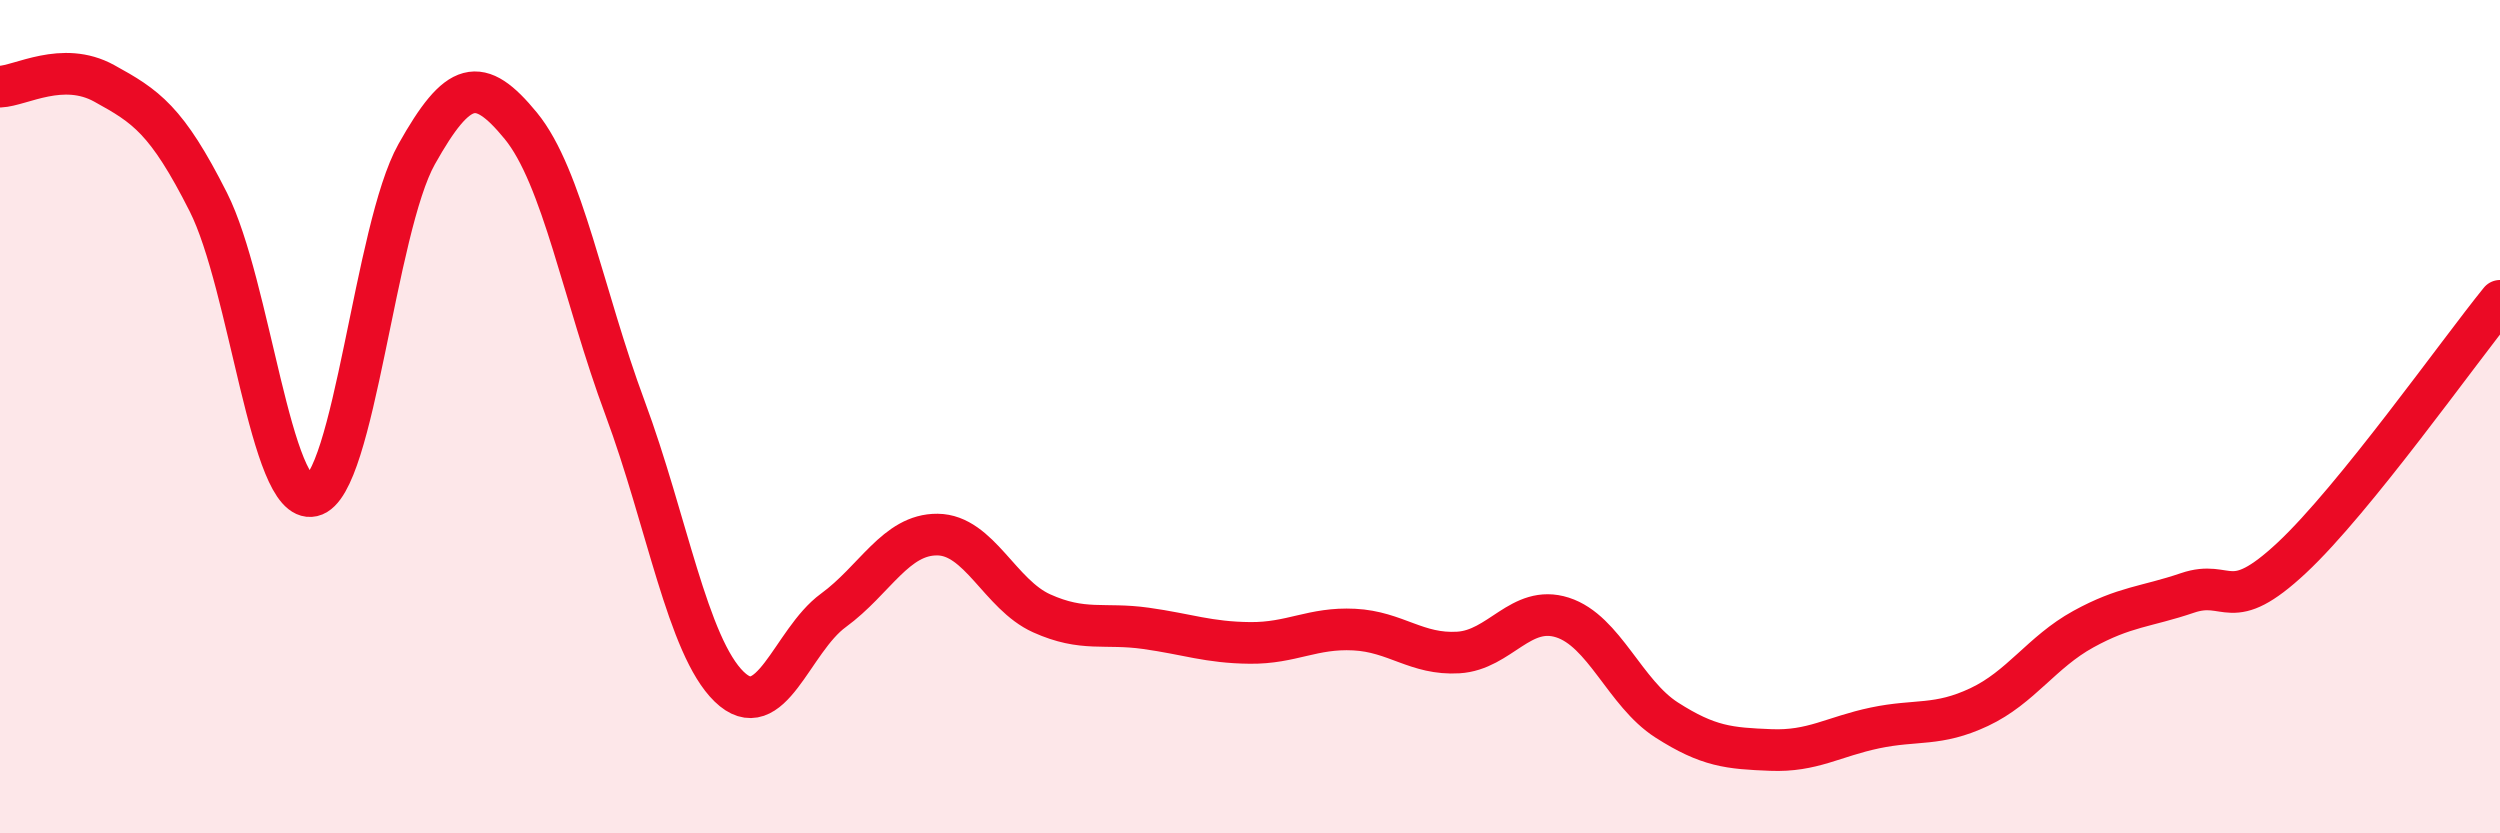
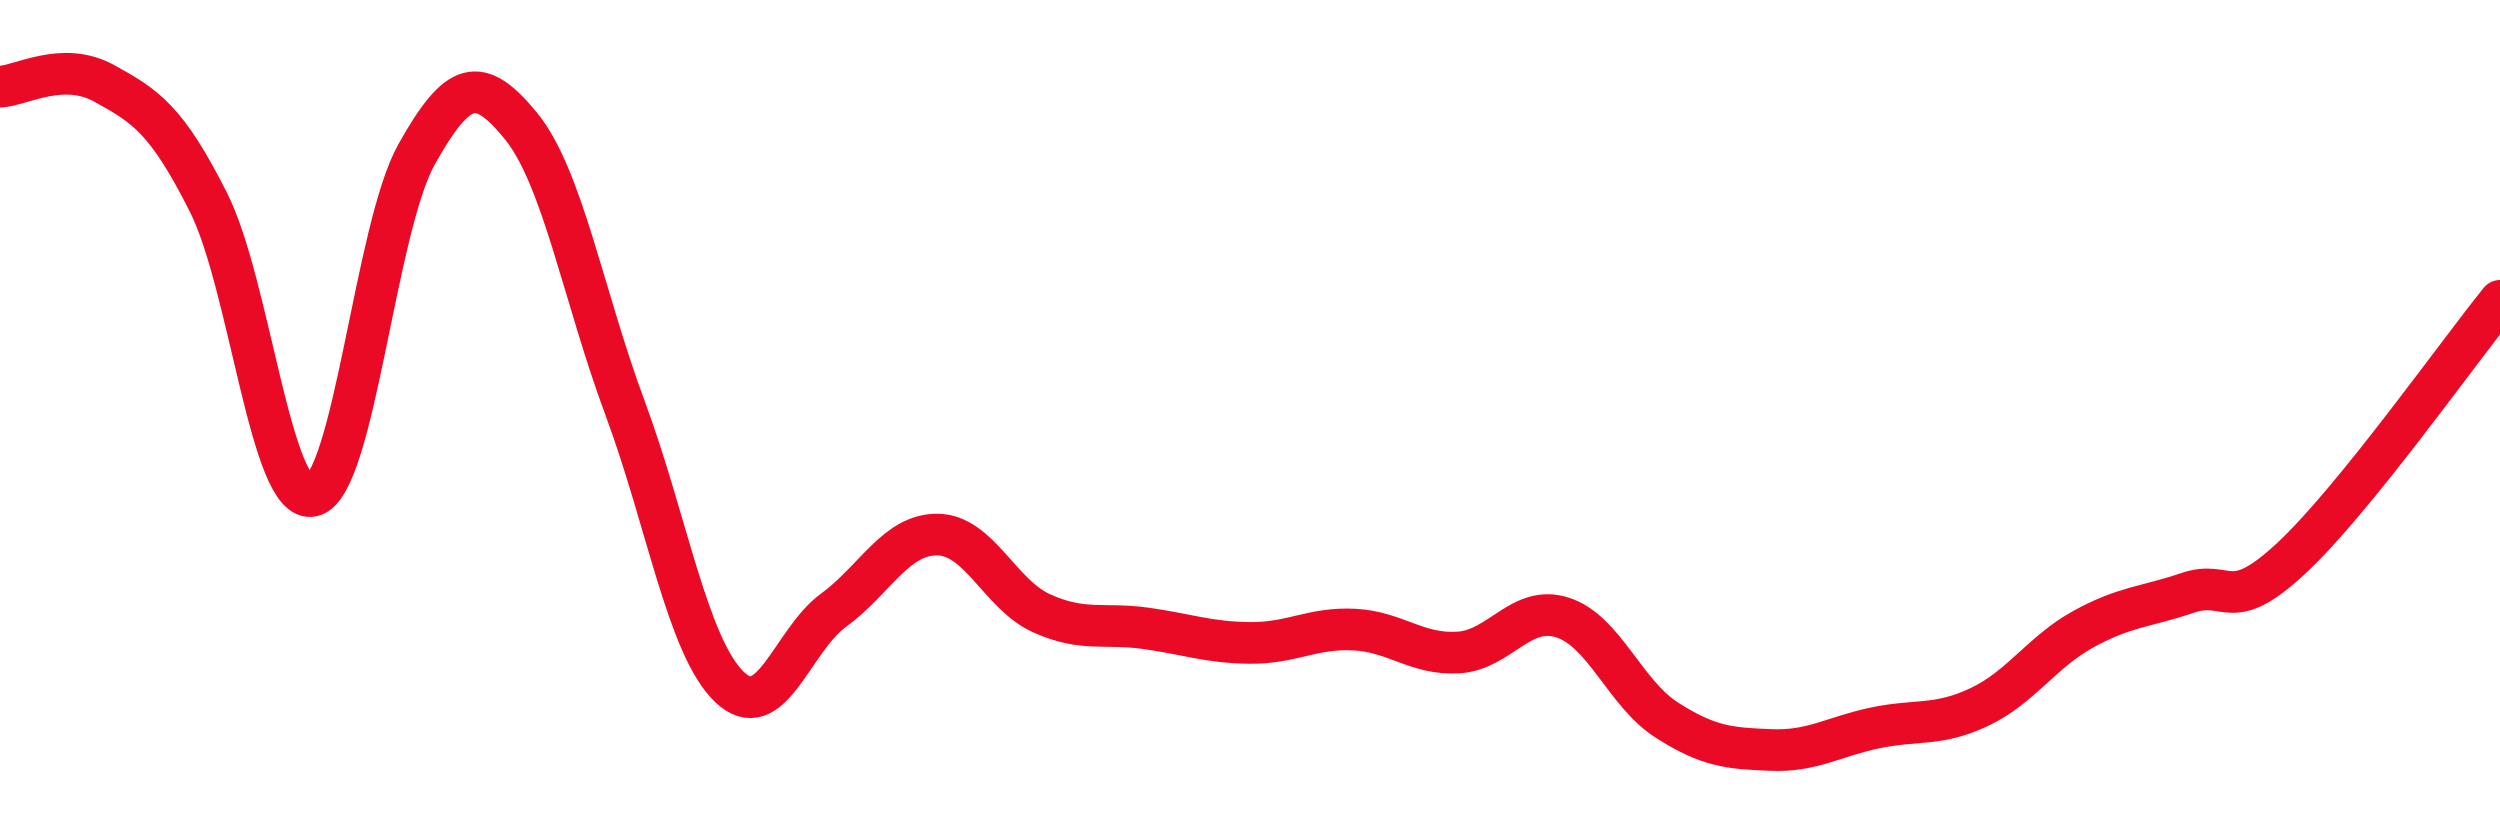
<svg xmlns="http://www.w3.org/2000/svg" width="60" height="20" viewBox="0 0 60 20">
-   <path d="M 0,2.08 C 0.5,2.06 1.5,1.45 2.5,2 C 3.5,2.55 4,2.87 5,4.85 C 6,6.83 6.5,12.13 7.5,11.9 C 8.5,11.67 9,5.48 10,3.7 C 11,1.92 11.5,1.8 12.5,3.02 C 13.5,4.24 14,7.1 15,9.79 C 16,12.48 16.5,15.51 17.5,16.48 C 18.5,17.45 19,15.38 20,14.65 C 21,13.92 21.5,12.82 22.5,12.83 C 23.5,12.84 24,14.27 25,14.72 C 26,15.17 26.5,14.94 27.5,15.08 C 28.5,15.22 29,15.42 30,15.43 C 31,15.44 31.5,15.06 32.5,15.11 C 33.5,15.16 34,15.72 35,15.66 C 36,15.6 36.5,14.5 37.5,14.82 C 38.5,15.14 39,16.64 40,17.28 C 41,17.92 41.5,17.96 42.5,18 C 43.5,18.04 44,17.68 45,17.47 C 46,17.26 46.5,17.44 47.5,16.97 C 48.5,16.5 49,15.65 50,15.1 C 51,14.55 51.5,14.57 52.5,14.23 C 53.5,13.89 53.5,14.79 55,13.39 C 56.5,11.99 59,8.45 60,7.22L60 20L0 20Z" fill="#EB0A25" opacity="0.1" stroke-linecap="round" stroke-linejoin="round" />
  <path d="M 0,2.08 C 0.5,2.06 1.5,1.45 2.5,2 C 3.5,2.55 4,2.87 5,4.85 C 6,6.83 6.5,12.13 7.5,11.9 C 8.5,11.67 9,5.48 10,3.7 C 11,1.92 11.5,1.8 12.5,3.02 C 13.5,4.24 14,7.1 15,9.79 C 16,12.48 16.5,15.51 17.5,16.48 C 18.5,17.45 19,15.38 20,14.65 C 21,13.92 21.5,12.82 22.5,12.83 C 23.5,12.84 24,14.27 25,14.72 C 26,15.17 26.5,14.94 27.5,15.08 C 28.5,15.22 29,15.42 30,15.43 C 31,15.44 31.5,15.06 32.5,15.11 C 33.5,15.16 34,15.72 35,15.66 C 36,15.6 36.5,14.5 37.5,14.82 C 38.5,15.14 39,16.64 40,17.28 C 41,17.92 41.5,17.96 42.5,18 C 43.5,18.04 44,17.68 45,17.47 C 46,17.26 46.5,17.44 47.5,16.97 C 48.5,16.5 49,15.65 50,15.1 C 51,14.55 51.5,14.57 52.5,14.23 C 53.5,13.89 53.5,14.79 55,13.39 C 56.5,11.99 59,8.45 60,7.22" stroke="#EB0A25" stroke-width="1" fill="none" stroke-linecap="round" stroke-linejoin="round" />
</svg>